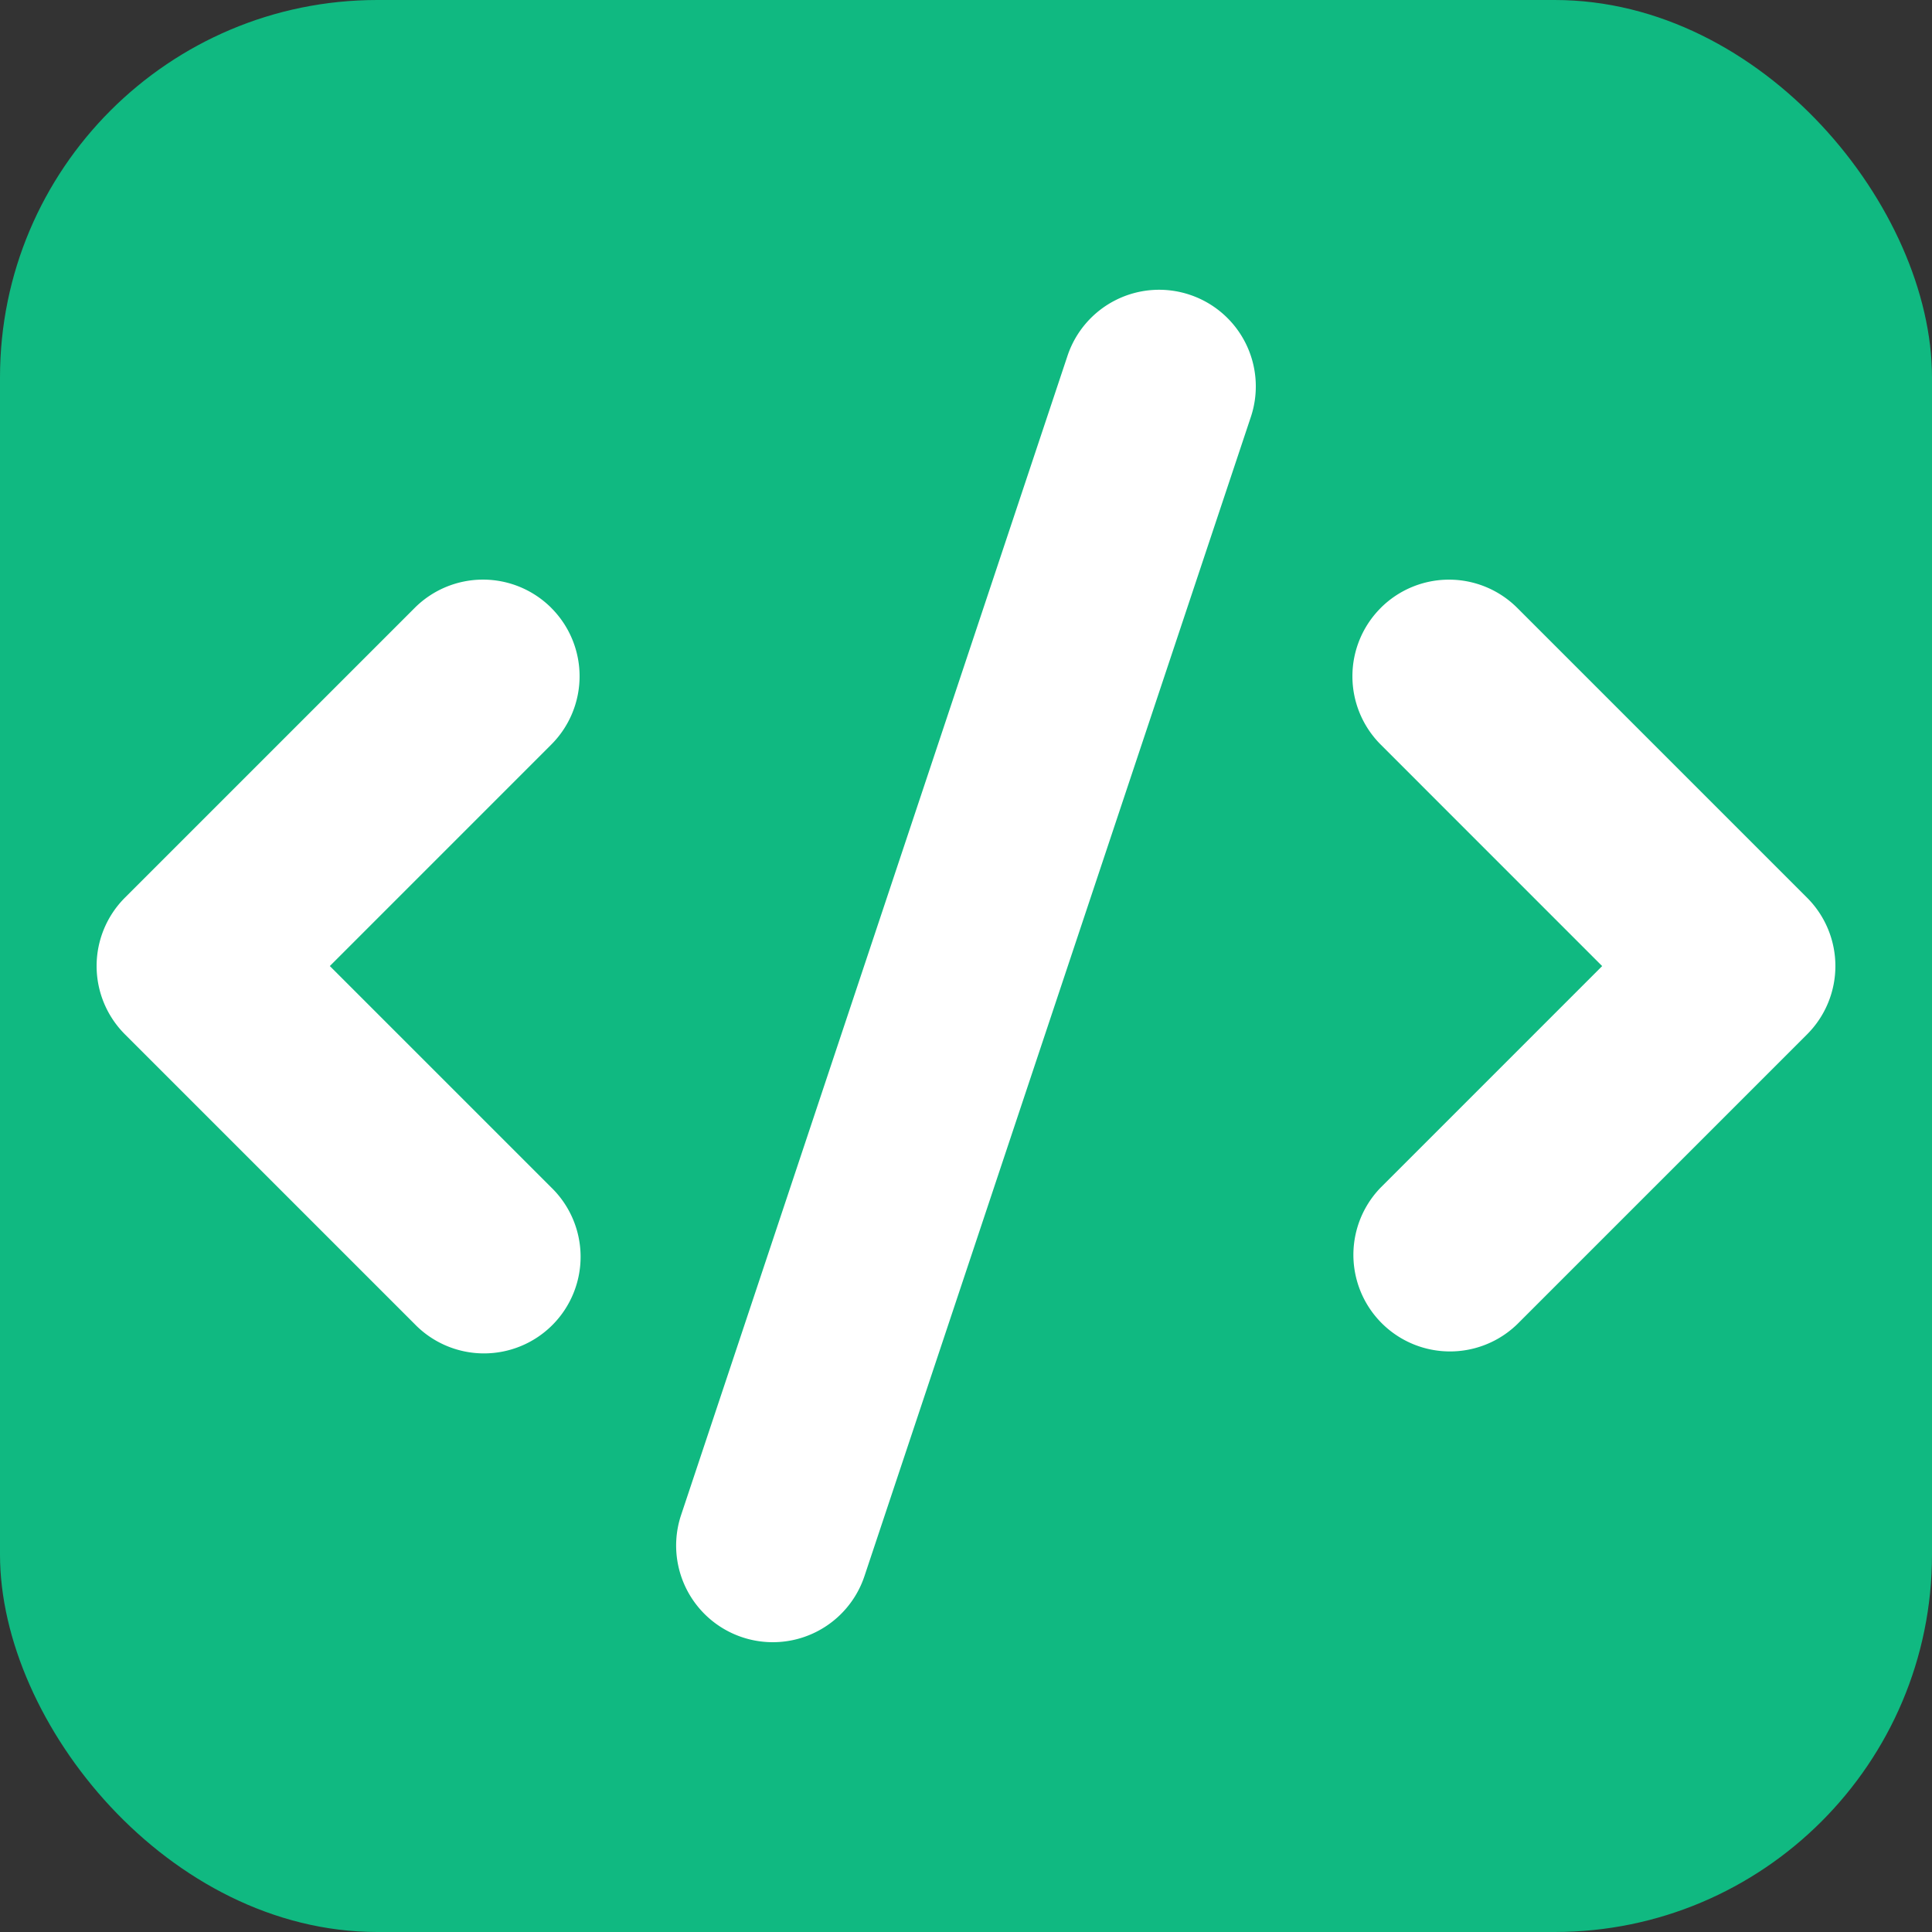
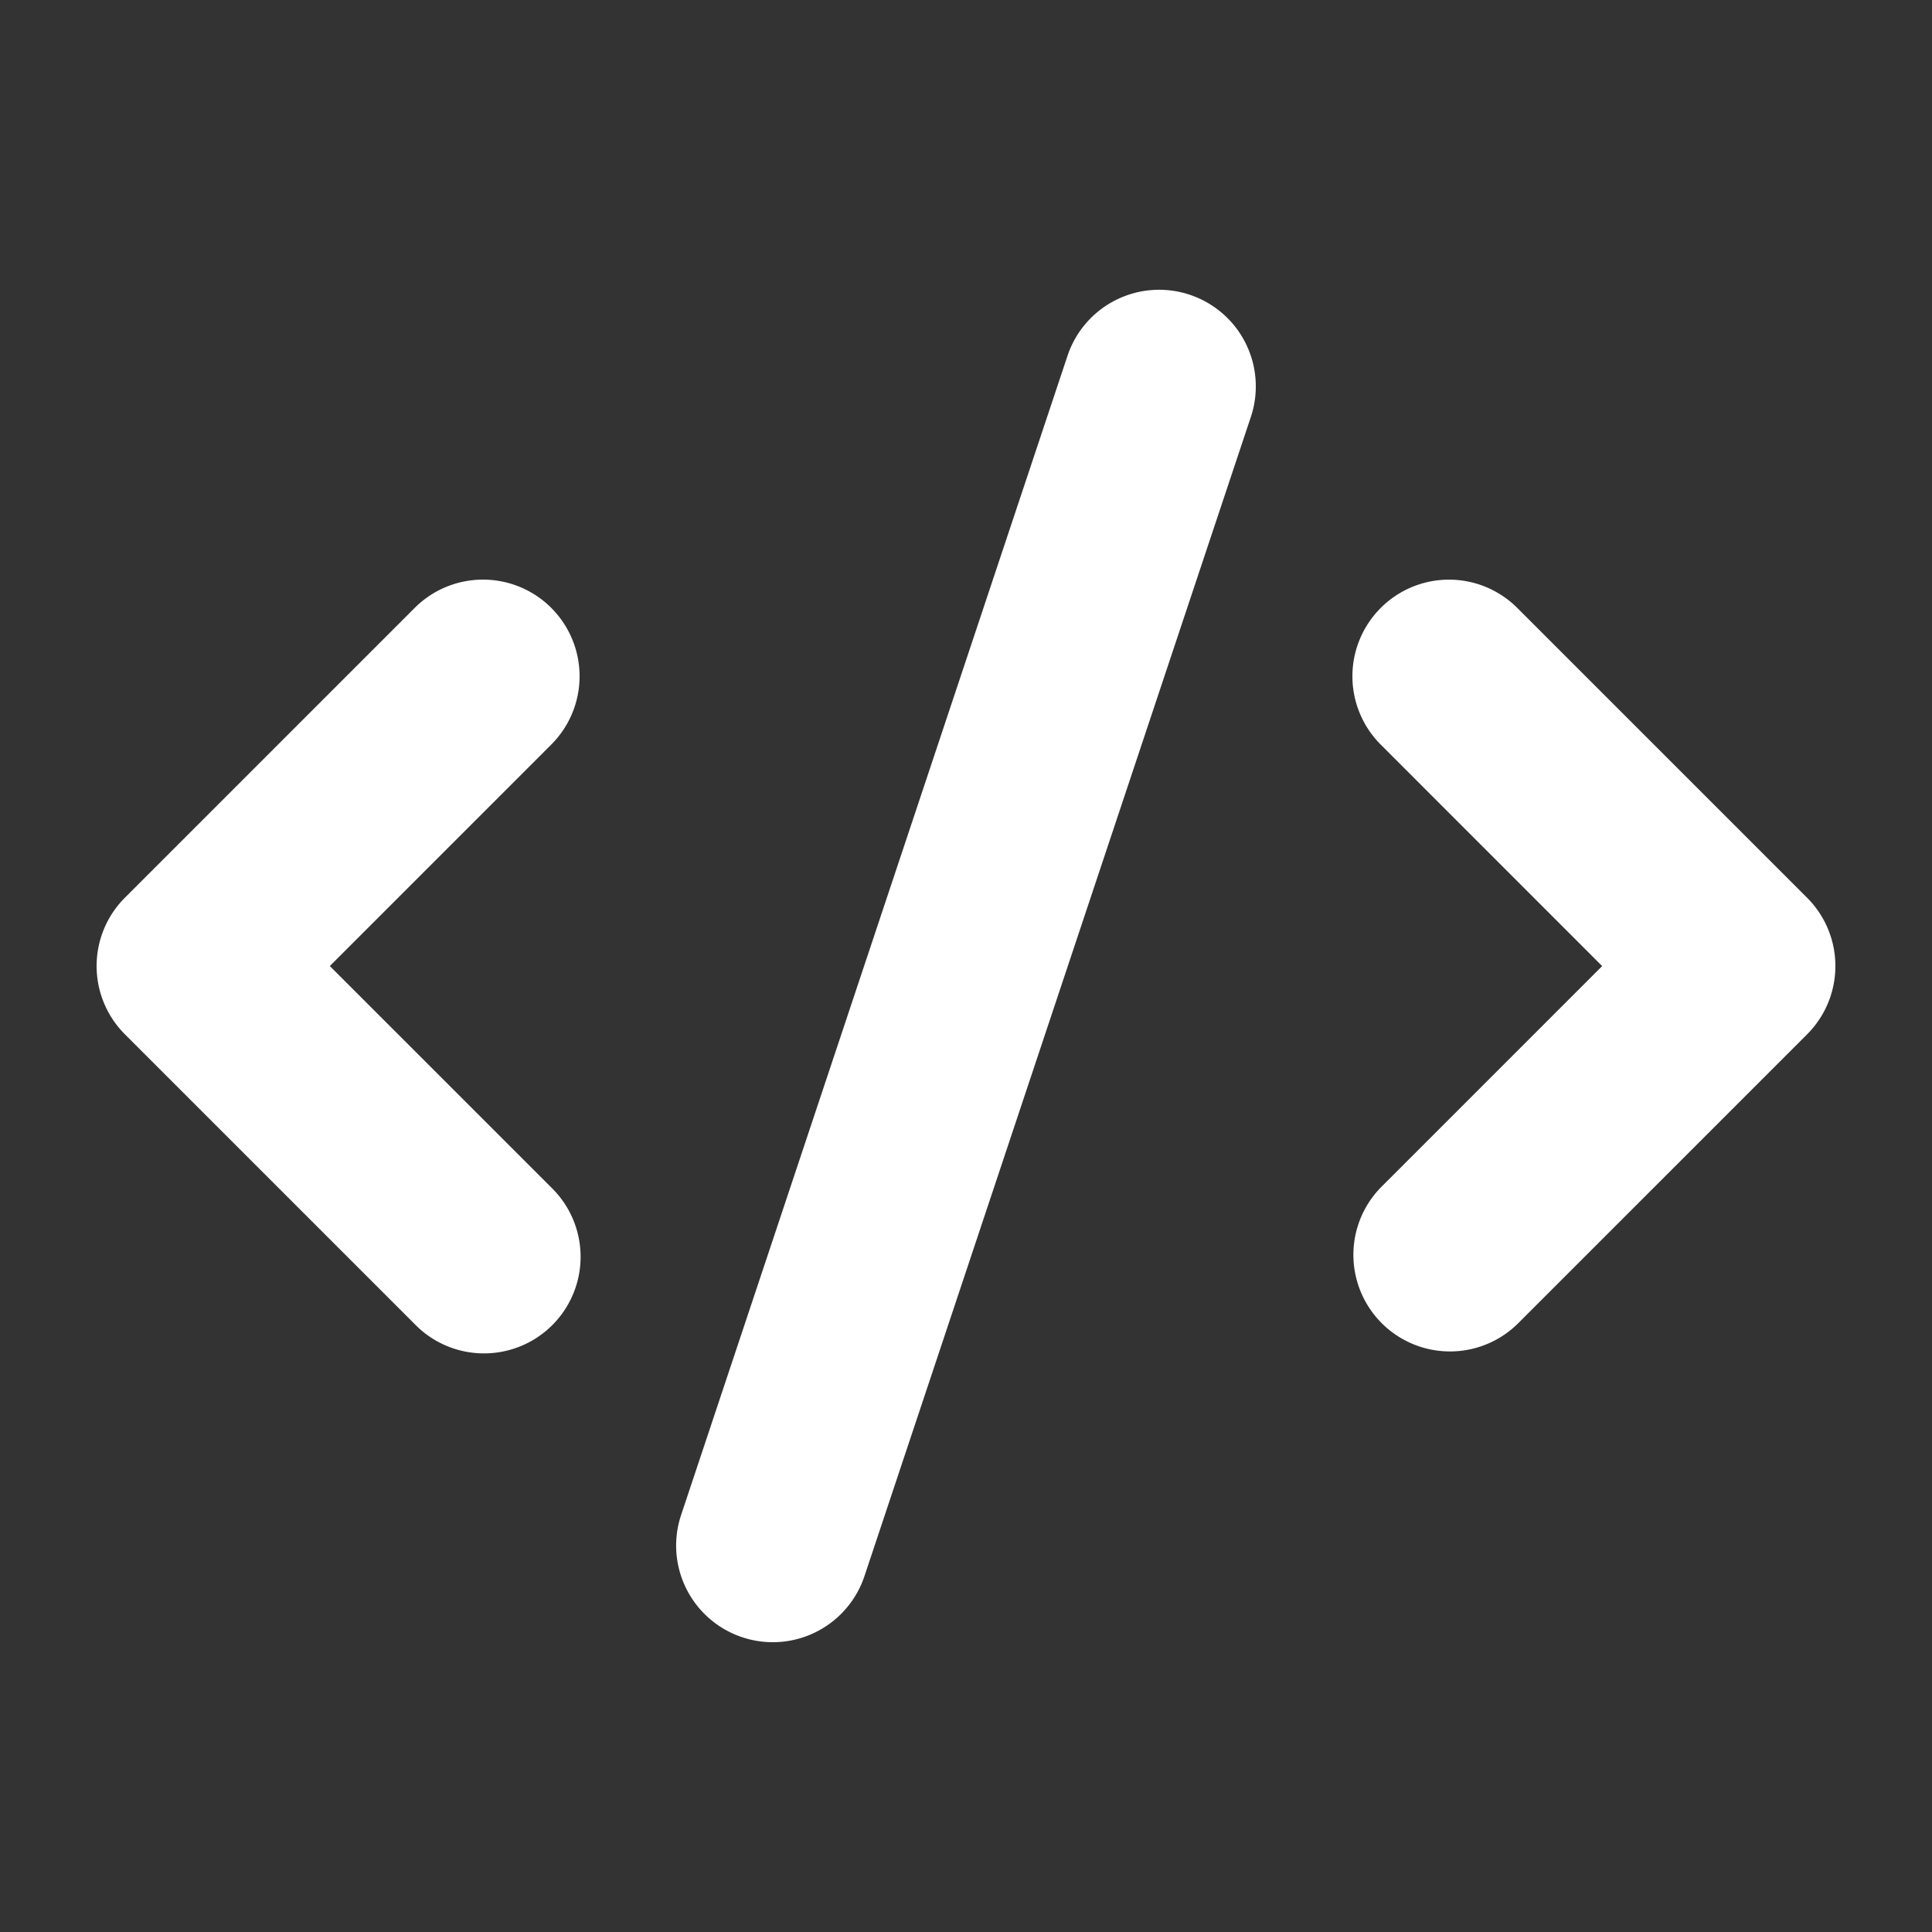
<svg xmlns="http://www.w3.org/2000/svg" viewBox="0 0 512 512">
  <rect x="0" y="0" width="512" height="512" fill="#333333" stroke="none" />
-   <rect width="512" height="512" fill="#10b981" rx="100" />
  <path fill="white" d="M315.29 78.11a25.6 25.6 0 0 1 16.2 32.38l-102.4 307.2a25.6 25.6 0 0 1-48.59-16.2l102.4-307.2a25.6 25.6 0 0 1 32.39-16.18zm-169.19 83a25.6 25.6 0 0 1 0 36.2l-58.69 58.7 58.69 58.69a25.6 25.6 0 1 1-36.2 36.2l-76.8-76.8a25.6 25.6 0 0 1 0-36.2l76.8-76.8a25.6 25.6 0 0 1 36.2 0zm219.8 0a25.6 25.6 0 0 1 36.2 0l76.8 76.8a25.6 25.6 0 0 1 0 36.2l-76.8 76.8a25.6 25.6 0 0 1-36.2-36.2l58.69-58.69-58.69-58.7a25.6 25.6 0 0 1 0-36.2z" />
</svg>